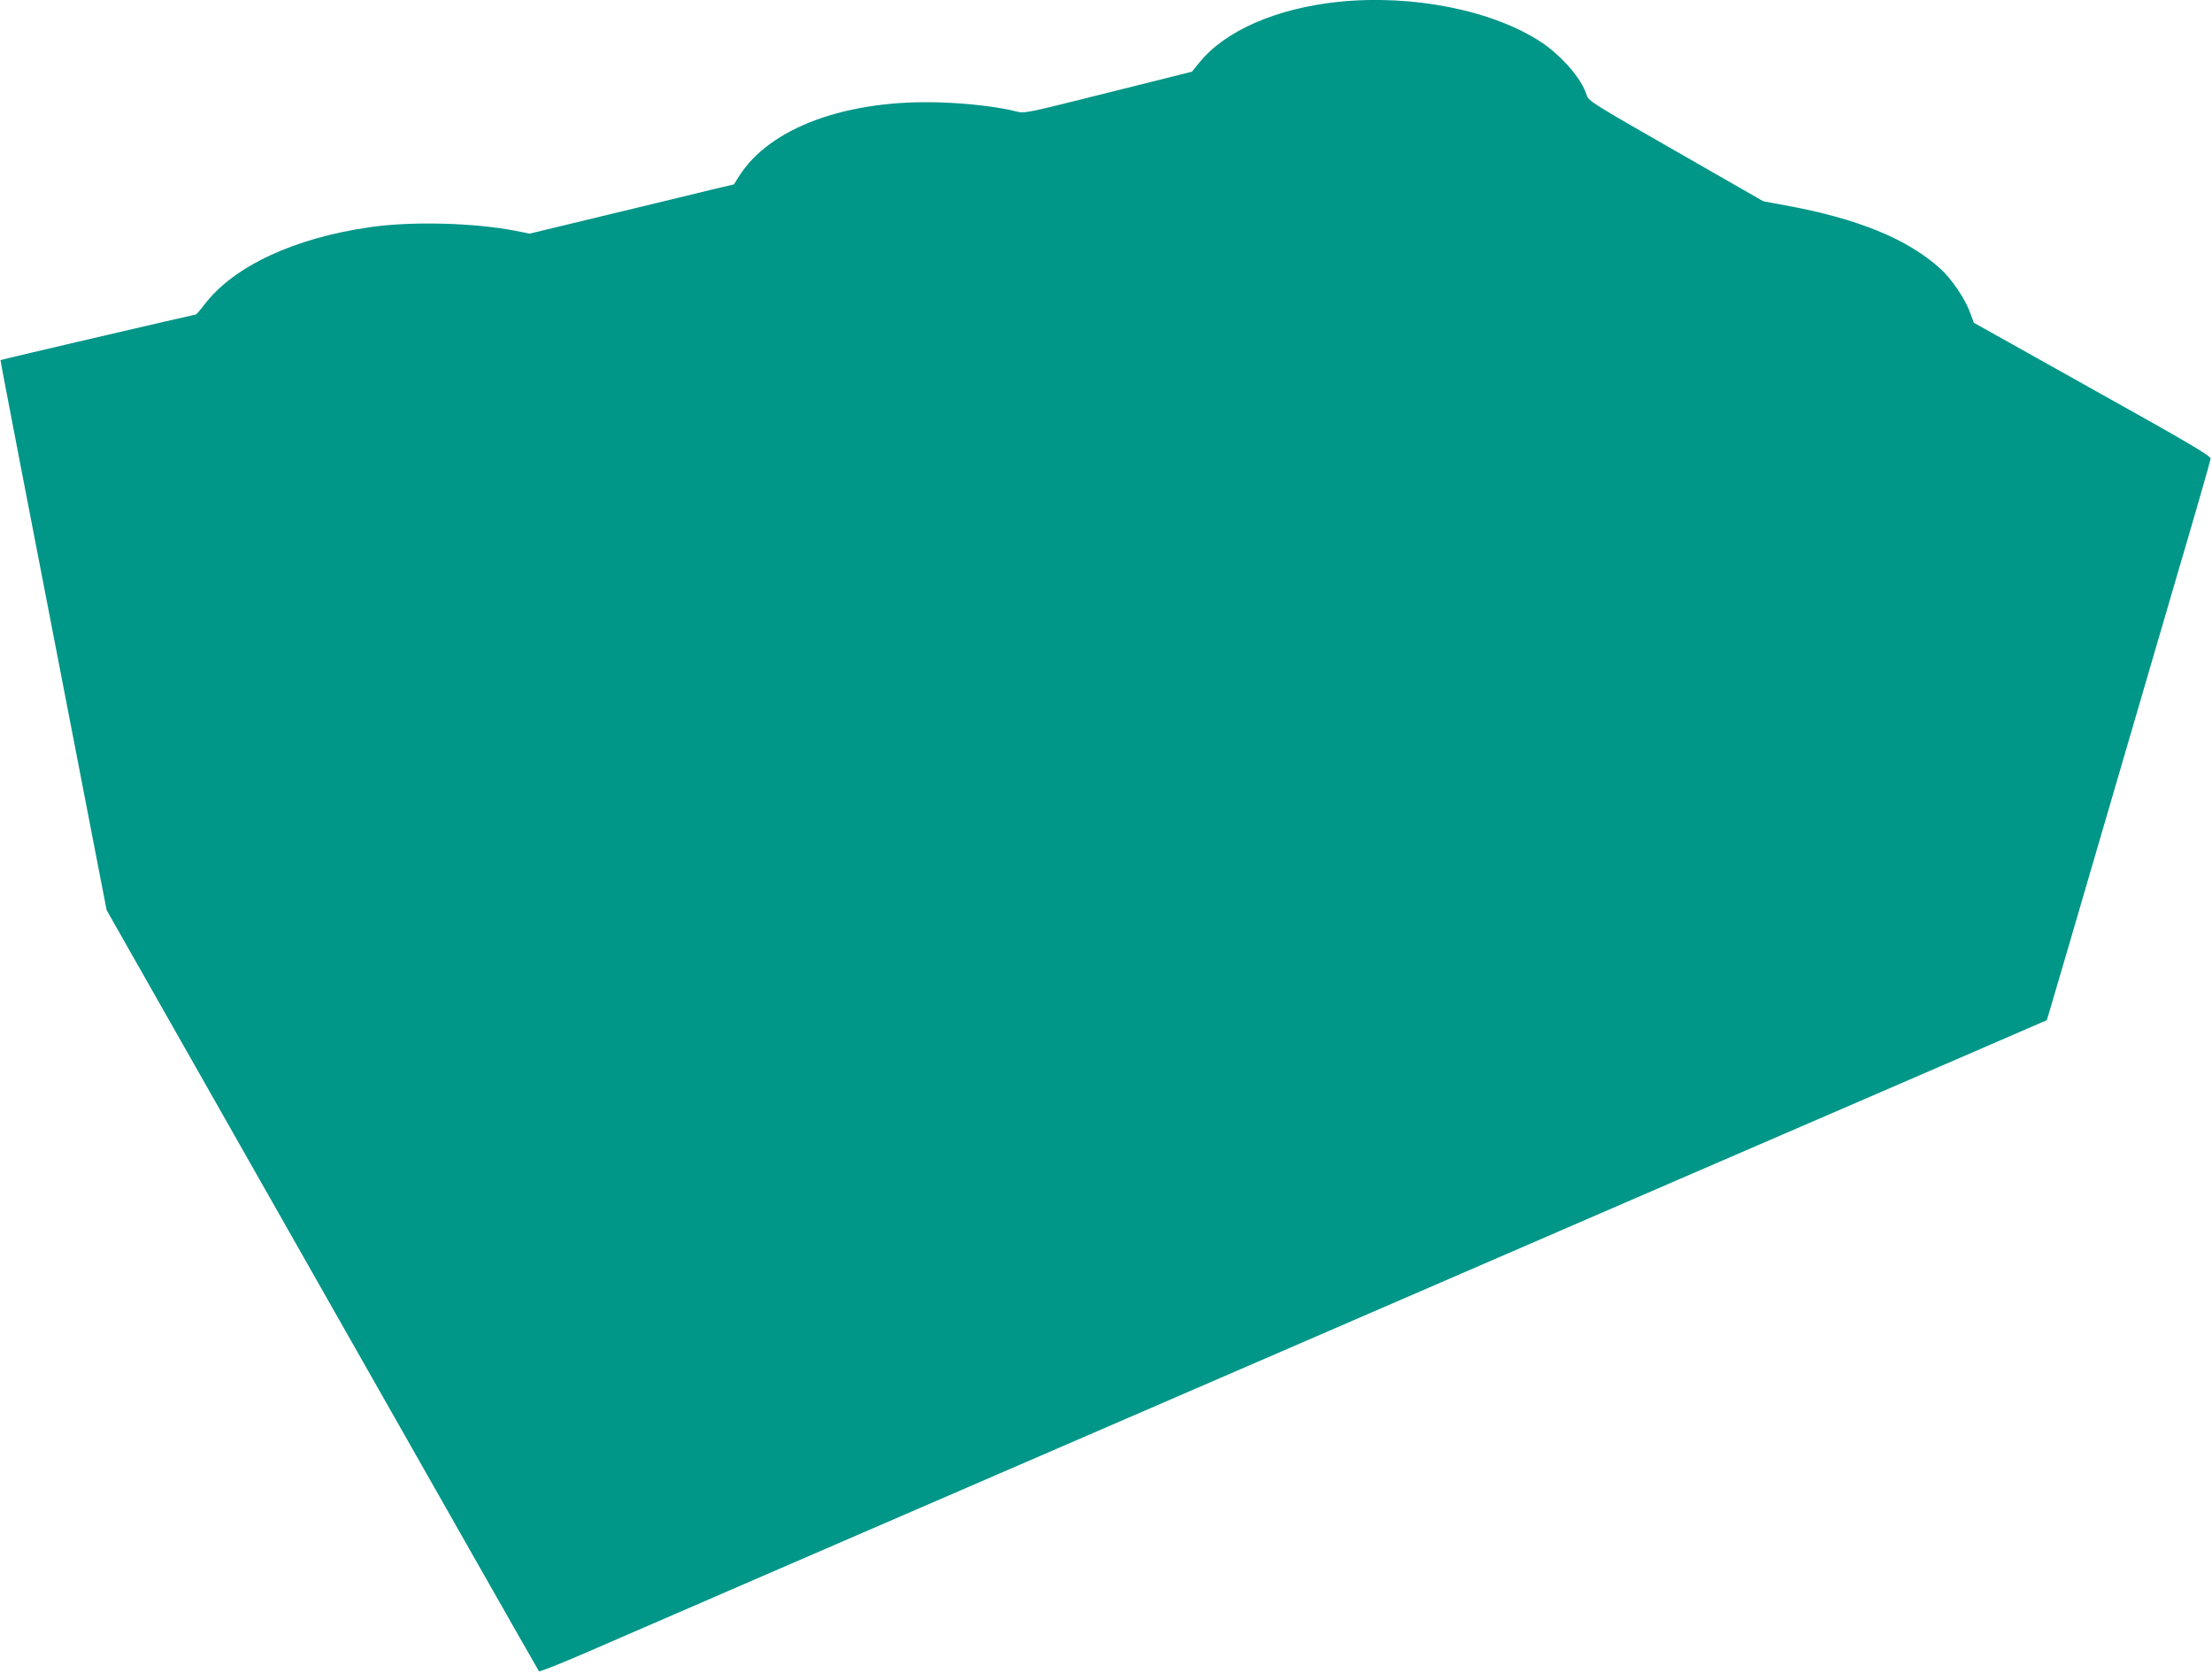
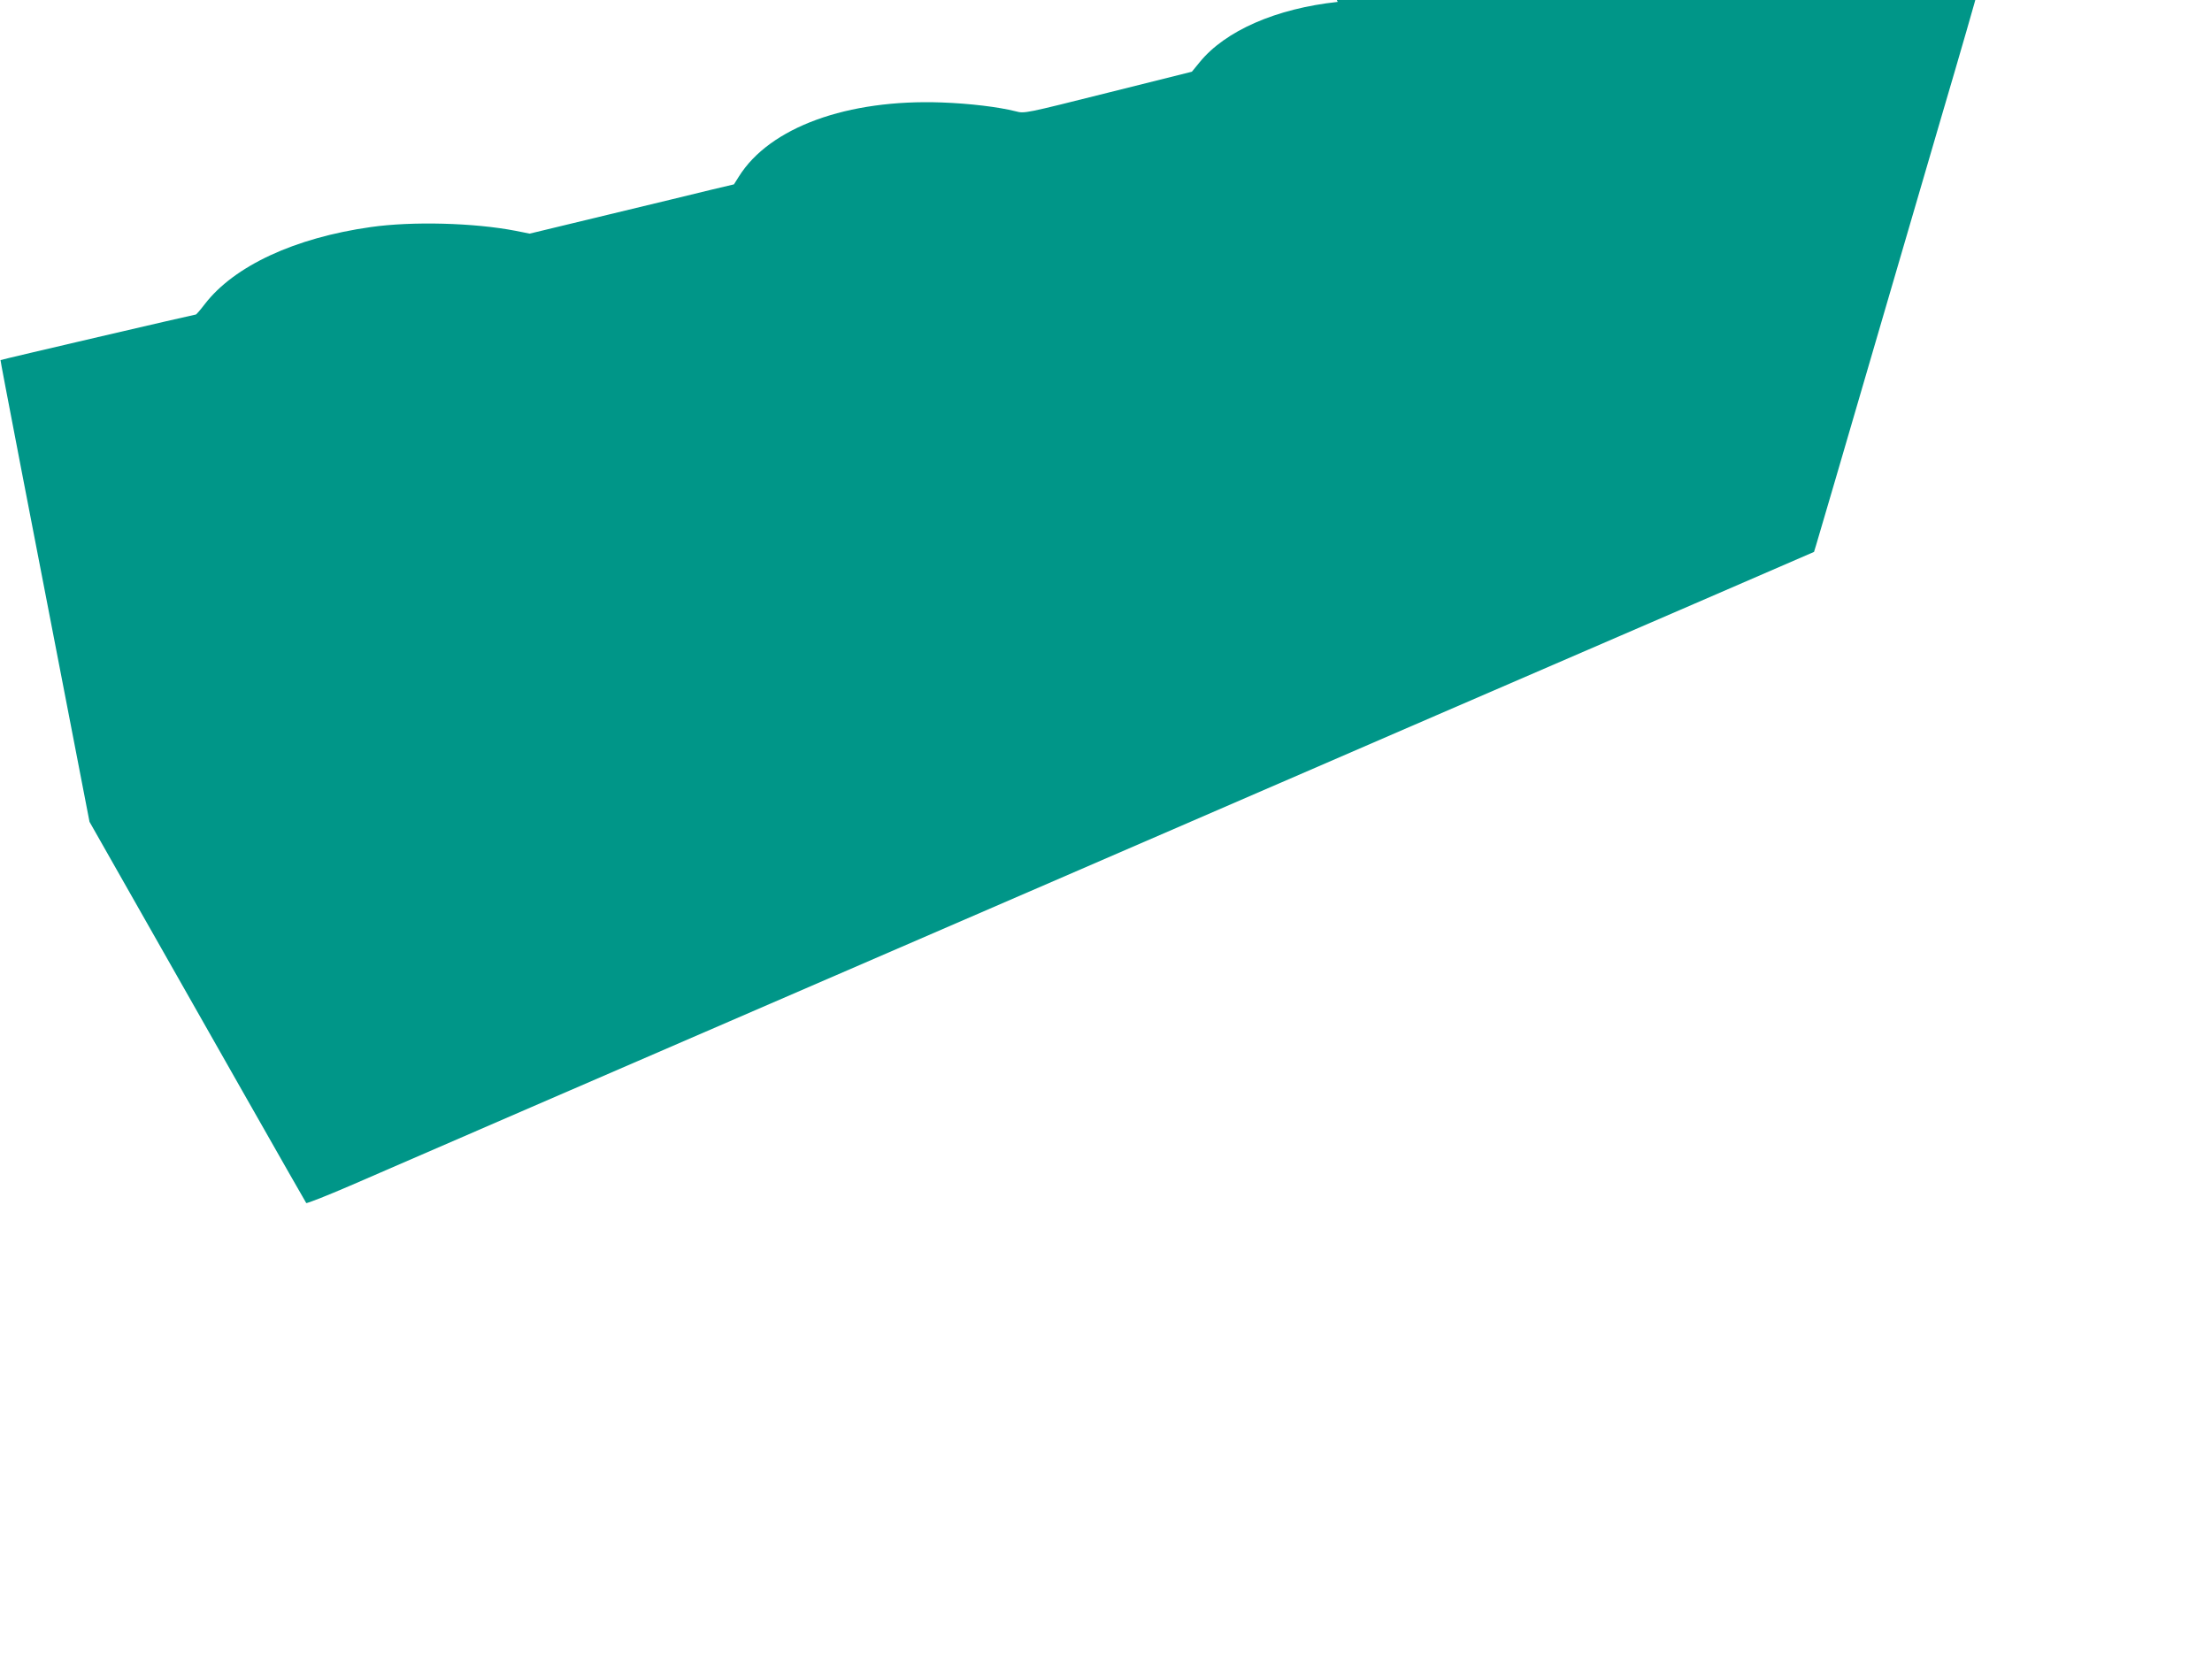
<svg xmlns="http://www.w3.org/2000/svg" version="1.0" width="1280pt" height="968pt" viewBox="0 0 1280 968" preserveAspectRatio="xMidYMid meet">
  <g transform="translate(0,968) scale(0.1,-0.1)" fill="#009688" stroke="none">
-     <path d="M7741 9669 c-356 -38 -651 -167 -799 -349 l-45 -55 -484 -121 c-483 -121 -484 -122 -536 -108 -100 25 -263 45 -427 51 -547 20 -996 -144 -1174 -428 l-29 -46 -131 -31 c-72 -18 -338 -82 -591 -143 l-460 -111 -80 16 c-243 47 -600 56 -839 22 -440 -62 -791 -225 -961 -446 -25 -33 -49 -60 -51 -60 -8 0 -1129 -261 -1131 -264 -2 -2 153 -804 515 -2672 l99 -511 1248 -2199 c686 -1209 1250 -2202 1254 -2206 3 -4 119 42 256 101 138 60 606 263 1040 451 435 188 954 413 1155 500 201 87 1022 442 1825 790 803 348 1822 789 2265 981 443 191 1115 482 1494 646 l690 299 12 39 c7 22 162 551 344 1175 182 624 353 1209 380 1300 108 366 209 716 212 735 2 16 -107 81 -684 403 l-686 384 -22 59 c-28 79 -108 197 -173 255 -190 172 -480 290 -898 366 l-125 23 -506 290 c-486 278 -507 291 -517 326 -28 92 -142 224 -261 304 -282 186 -747 279 -1179 234z" />
+     <path d="M7741 9669 c-356 -38 -651 -167 -799 -349 l-45 -55 -484 -121 c-483 -121 -484 -122 -536 -108 -100 25 -263 45 -427 51 -547 20 -996 -144 -1174 -428 l-29 -46 -131 -31 c-72 -18 -338 -82 -591 -143 l-460 -111 -80 16 c-243 47 -600 56 -839 22 -440 -62 -791 -225 -961 -446 -25 -33 -49 -60 -51 -60 -8 0 -1129 -261 -1131 -264 -2 -2 153 -804 515 -2672 c686 -1209 1250 -2202 1254 -2206 3 -4 119 42 256 101 138 60 606 263 1040 451 435 188 954 413 1155 500 201 87 1022 442 1825 790 803 348 1822 789 2265 981 443 191 1115 482 1494 646 l690 299 12 39 c7 22 162 551 344 1175 182 624 353 1209 380 1300 108 366 209 716 212 735 2 16 -107 81 -684 403 l-686 384 -22 59 c-28 79 -108 197 -173 255 -190 172 -480 290 -898 366 l-125 23 -506 290 c-486 278 -507 291 -517 326 -28 92 -142 224 -261 304 -282 186 -747 279 -1179 234z" />
  </g>
</svg>